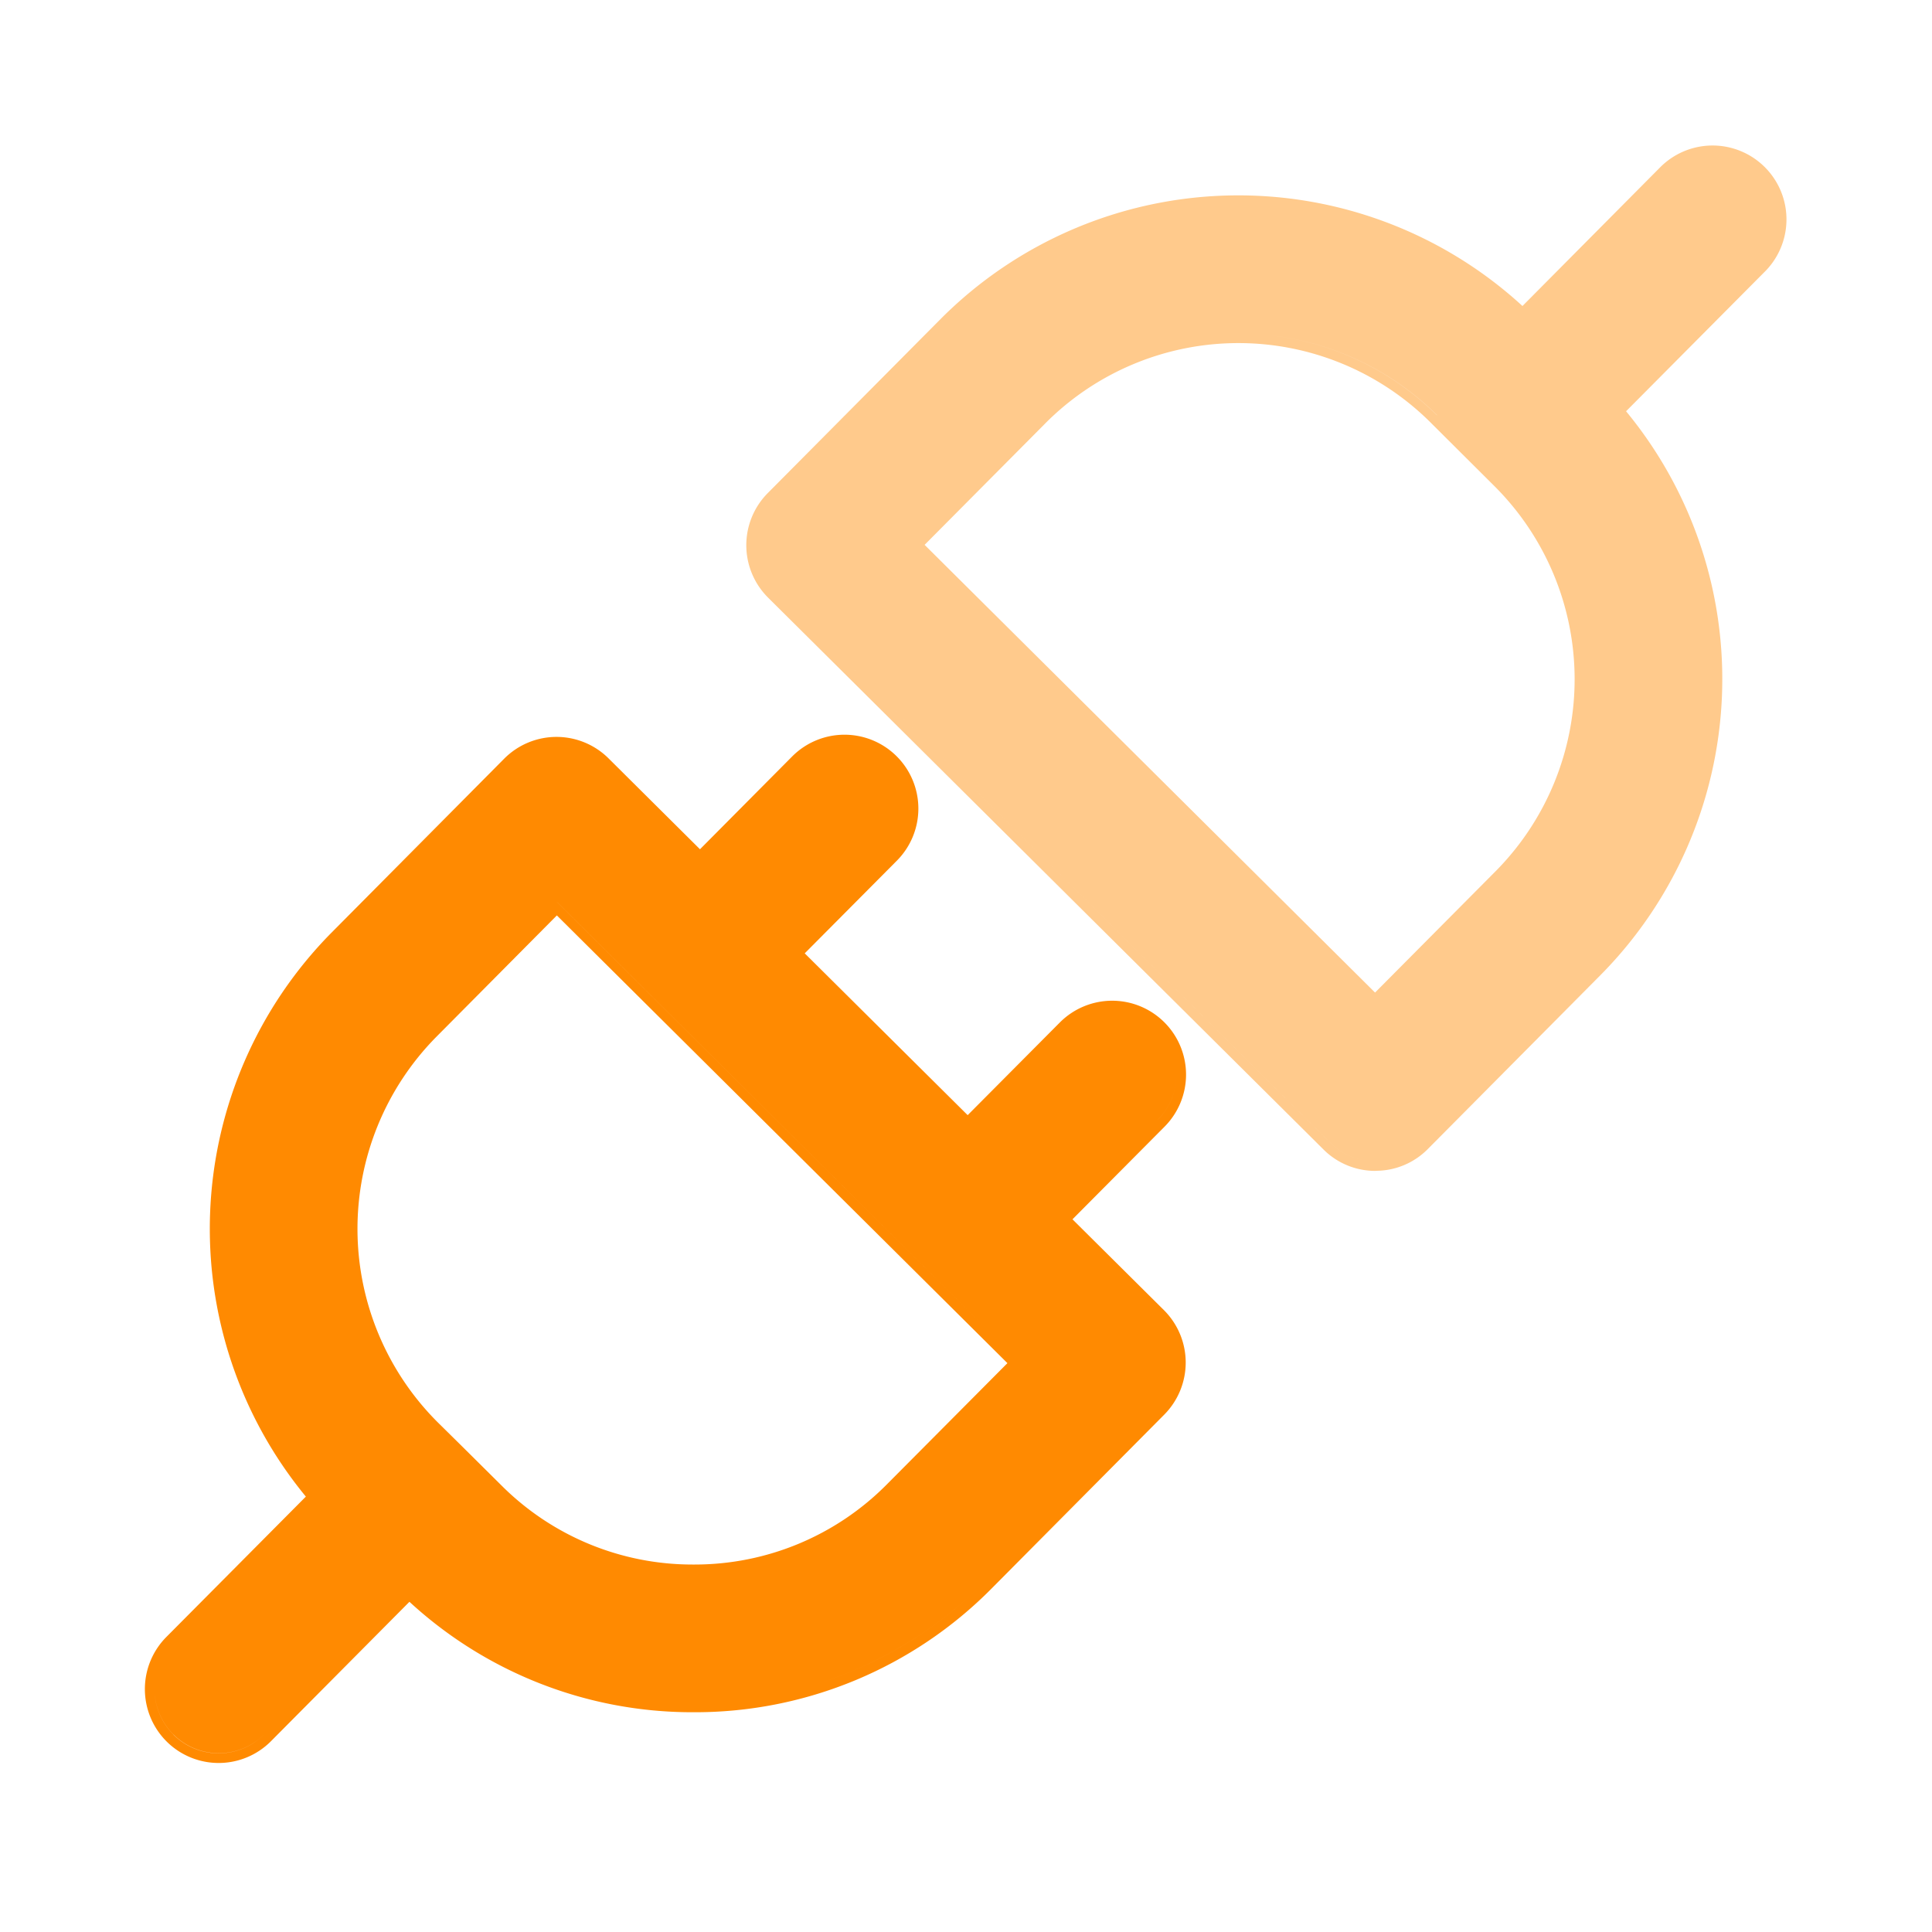
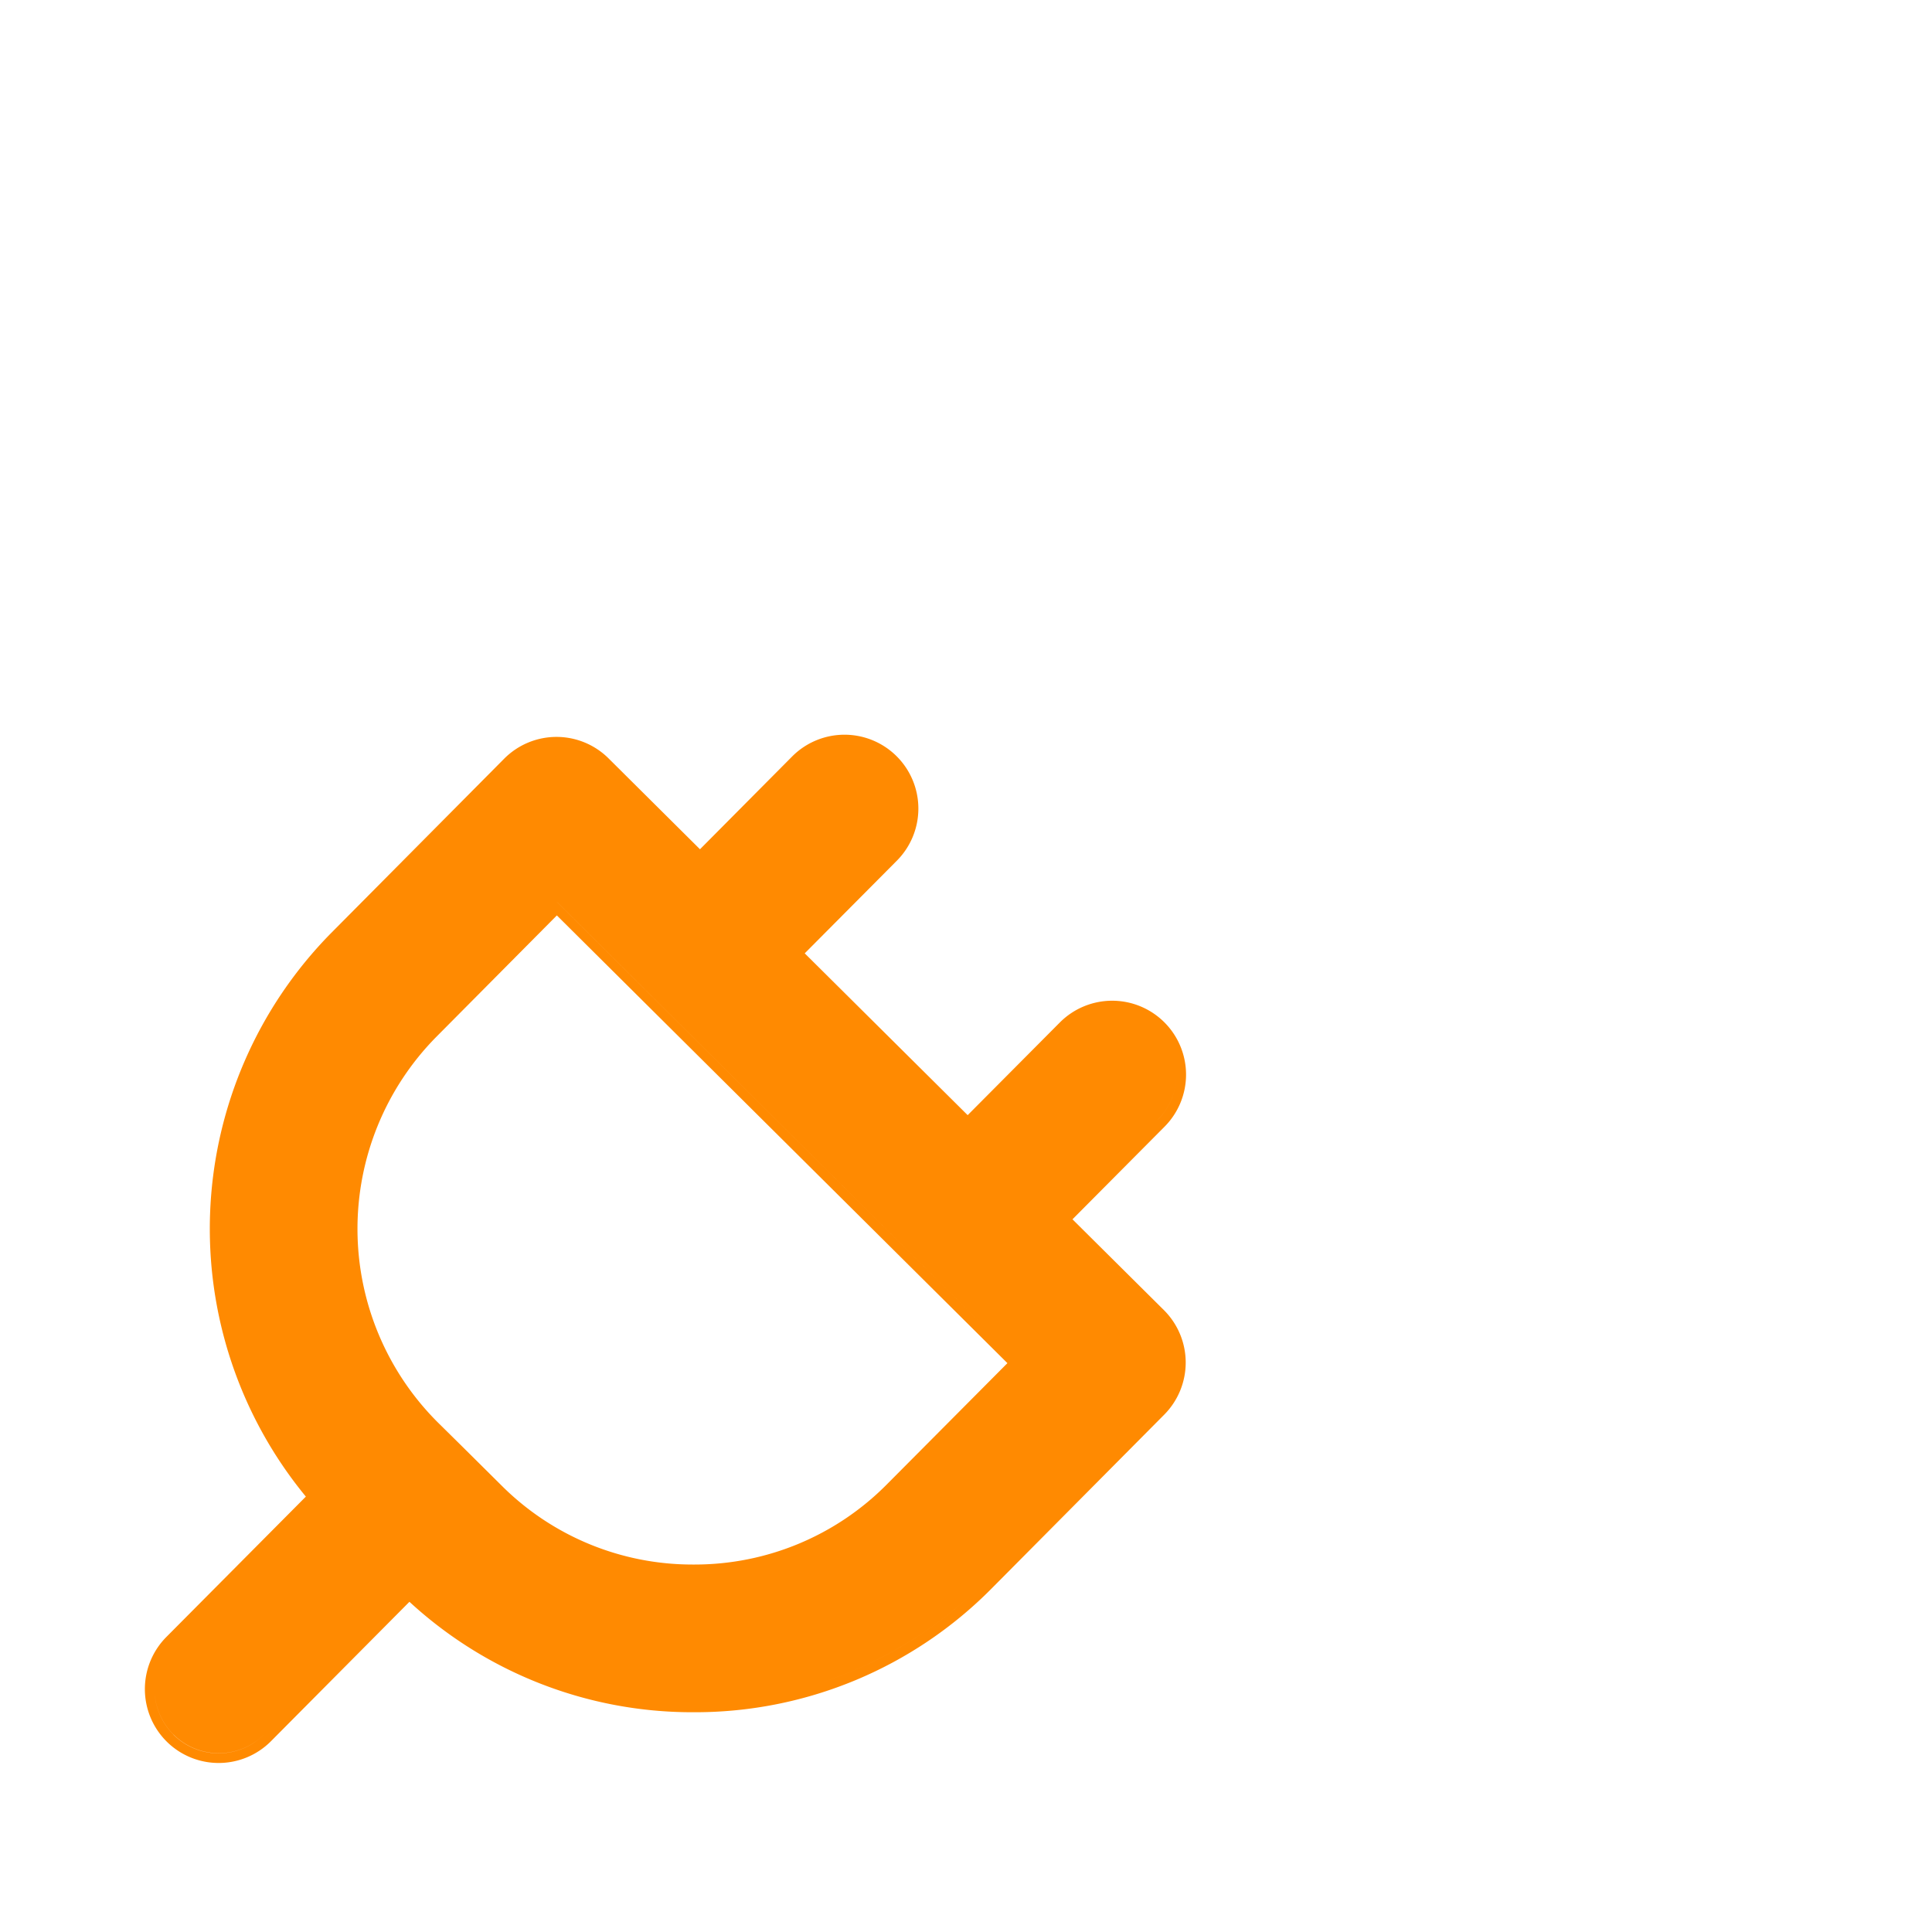
<svg xmlns="http://www.w3.org/2000/svg" width="80" height="80" viewBox="0 0 80 80">
  <defs>
    <style>.a{fill:#fff;}.b{fill:#ffca8c;}.c{fill:#ff8a01;}</style>
  </defs>
  <g transform="translate(-920 -1344)">
    <rect class="a" width="80" height="80" transform="translate(920 1344)" />
    <g transform="translate(926.397 1350.392)">
-       <path class="b" d="M26.05,42.484a3.029,3.029,0,0,1-2.154-.89L.9,18.745a3.064,3.064,0,0,1-.015-4.324L8.039,7.216a17.4,17.4,0,0,1,24.1-.545L37.869.9a3.06,3.06,0,0,1,4.346,4.308L36.429,11.03a17.421,17.421,0,0,1-1.057,23.345L28.219,41.58a3.026,3.026,0,0,1-2.158.9ZM1.183,18.463l22.993,22.85a2.66,2.66,0,0,0,1.873.771h.009a2.662,2.662,0,0,0,1.877-.784l7.154-7.205a16.945,16.945,0,0,0,4.925-12.011,16.945,16.945,0,0,1-4.925,12.011L27.936,41.3a2.662,2.662,0,0,1-1.877.784H26.05a2.66,2.66,0,0,1-1.873-.771L1.183,18.463A2.653,2.653,0,0,1,.4,16.585,2.653,2.653,0,0,0,1.183,18.463Zm11.2-6.934-5,5.032L26.035,35.1l5-5.032a11.292,11.292,0,0,0-.062-15.944l-2.657-2.647a11.276,11.276,0,0,0-15.936.054ZM28.6,11.19l2.657,2.649A11.656,11.656,0,0,1,34.7,22.081a11.656,11.656,0,0,0-3.442-8.241L28.6,11.19a11.681,11.681,0,0,0-16.5.059L6.813,16.563l5.281-5.314a11.68,11.68,0,0,1,16.5-.059ZM41.93,4.931l-6.044,6.078L41.93,4.931A2.649,2.649,0,0,0,42.7,3.047,2.649,2.649,0,0,1,41.93,4.931Z" transform="translate(24.506 -0.392)" />
      <path class="c" d="M.9,41.687a3.064,3.064,0,0,1-.015-4.325l5.78-5.816A17.444,17.444,0,0,1,7.721,8.2L14.874.994A3.055,3.055,0,0,1,19.2.979l3.785,3.762L26.8.9a3.058,3.058,0,0,1,4.338,4.313L27.322,9.051l6.747,6.7,3.815-3.836a3.058,3.058,0,1,1,4.338,4.313l-3.813,3.836,3.787,3.761a3.063,3.063,0,0,1,.015,4.325l-7.154,7.205a17.265,17.265,0,0,1-12.272,5.12h-.131a17.277,17.277,0,0,1-11.7-4.573L5.224,41.671A3.054,3.054,0,0,1,.9,41.687Zm.281-.283a2.658,2.658,0,0,0,3.759-.013l6-6.046-6,6.046A2.658,2.658,0,0,1,.4,39.525,2.651,2.651,0,0,0,1.182,41.4Zm21.6-1.326h-.06ZM41.925,27.871l-7.154,7.2a16.869,16.869,0,0,1-7.514,4.4,16.854,16.854,0,0,0,7.514-4.4l7.154-7.2a2.648,2.648,0,0,0,.772-1.883A2.648,2.648,0,0,1,41.925,27.871ZM22.72,34.76h-.051c-.143,0-.286,0-.429-.008C22.4,34.758,22.56,34.76,22.72,34.76ZM12.06,12.516a11.316,11.316,0,0,0,.056,15.945l.967.954,1.7,1.687a11.179,11.179,0,0,0,7.889,3.257h.1a11.194,11.194,0,0,0,7.943-3.311l5-5.028L17.058,7.481Zm7.527,21.826h0Zm-.078-.022-.063-.018Zm-.092-.026-.106-.031Zm-.138-.041a11.577,11.577,0,0,1-4.4-2.5A11.567,11.567,0,0,0,19.279,34.252ZM7.206,31.566A17,17,0,0,1,3.089,20.45,17,17,0,0,0,7.206,31.566ZM36.28,26.018,17.056,6.916l-5.278,5.317A11.678,11.678,0,0,0,8.4,20.5a11.678,11.678,0,0,1,3.375-8.268l5.278-5.317Zm5.658-10.07-4.1,4.121,4.1-4.121a2.648,2.648,0,0,0,.772-1.882A2.648,2.648,0,0,1,41.938,15.947ZM30.851,4.932l-4.1,4.121,4.1-4.121a2.648,2.648,0,0,0,.772-1.882A2.648,2.648,0,0,1,30.851,4.932Zm-.013-3.759a2.64,2.64,0,0,0-.757-.528A2.65,2.65,0,0,1,30.839,1.173Z" transform="translate(-0.397 24.033)" />
    </g>
  </g>
</svg>